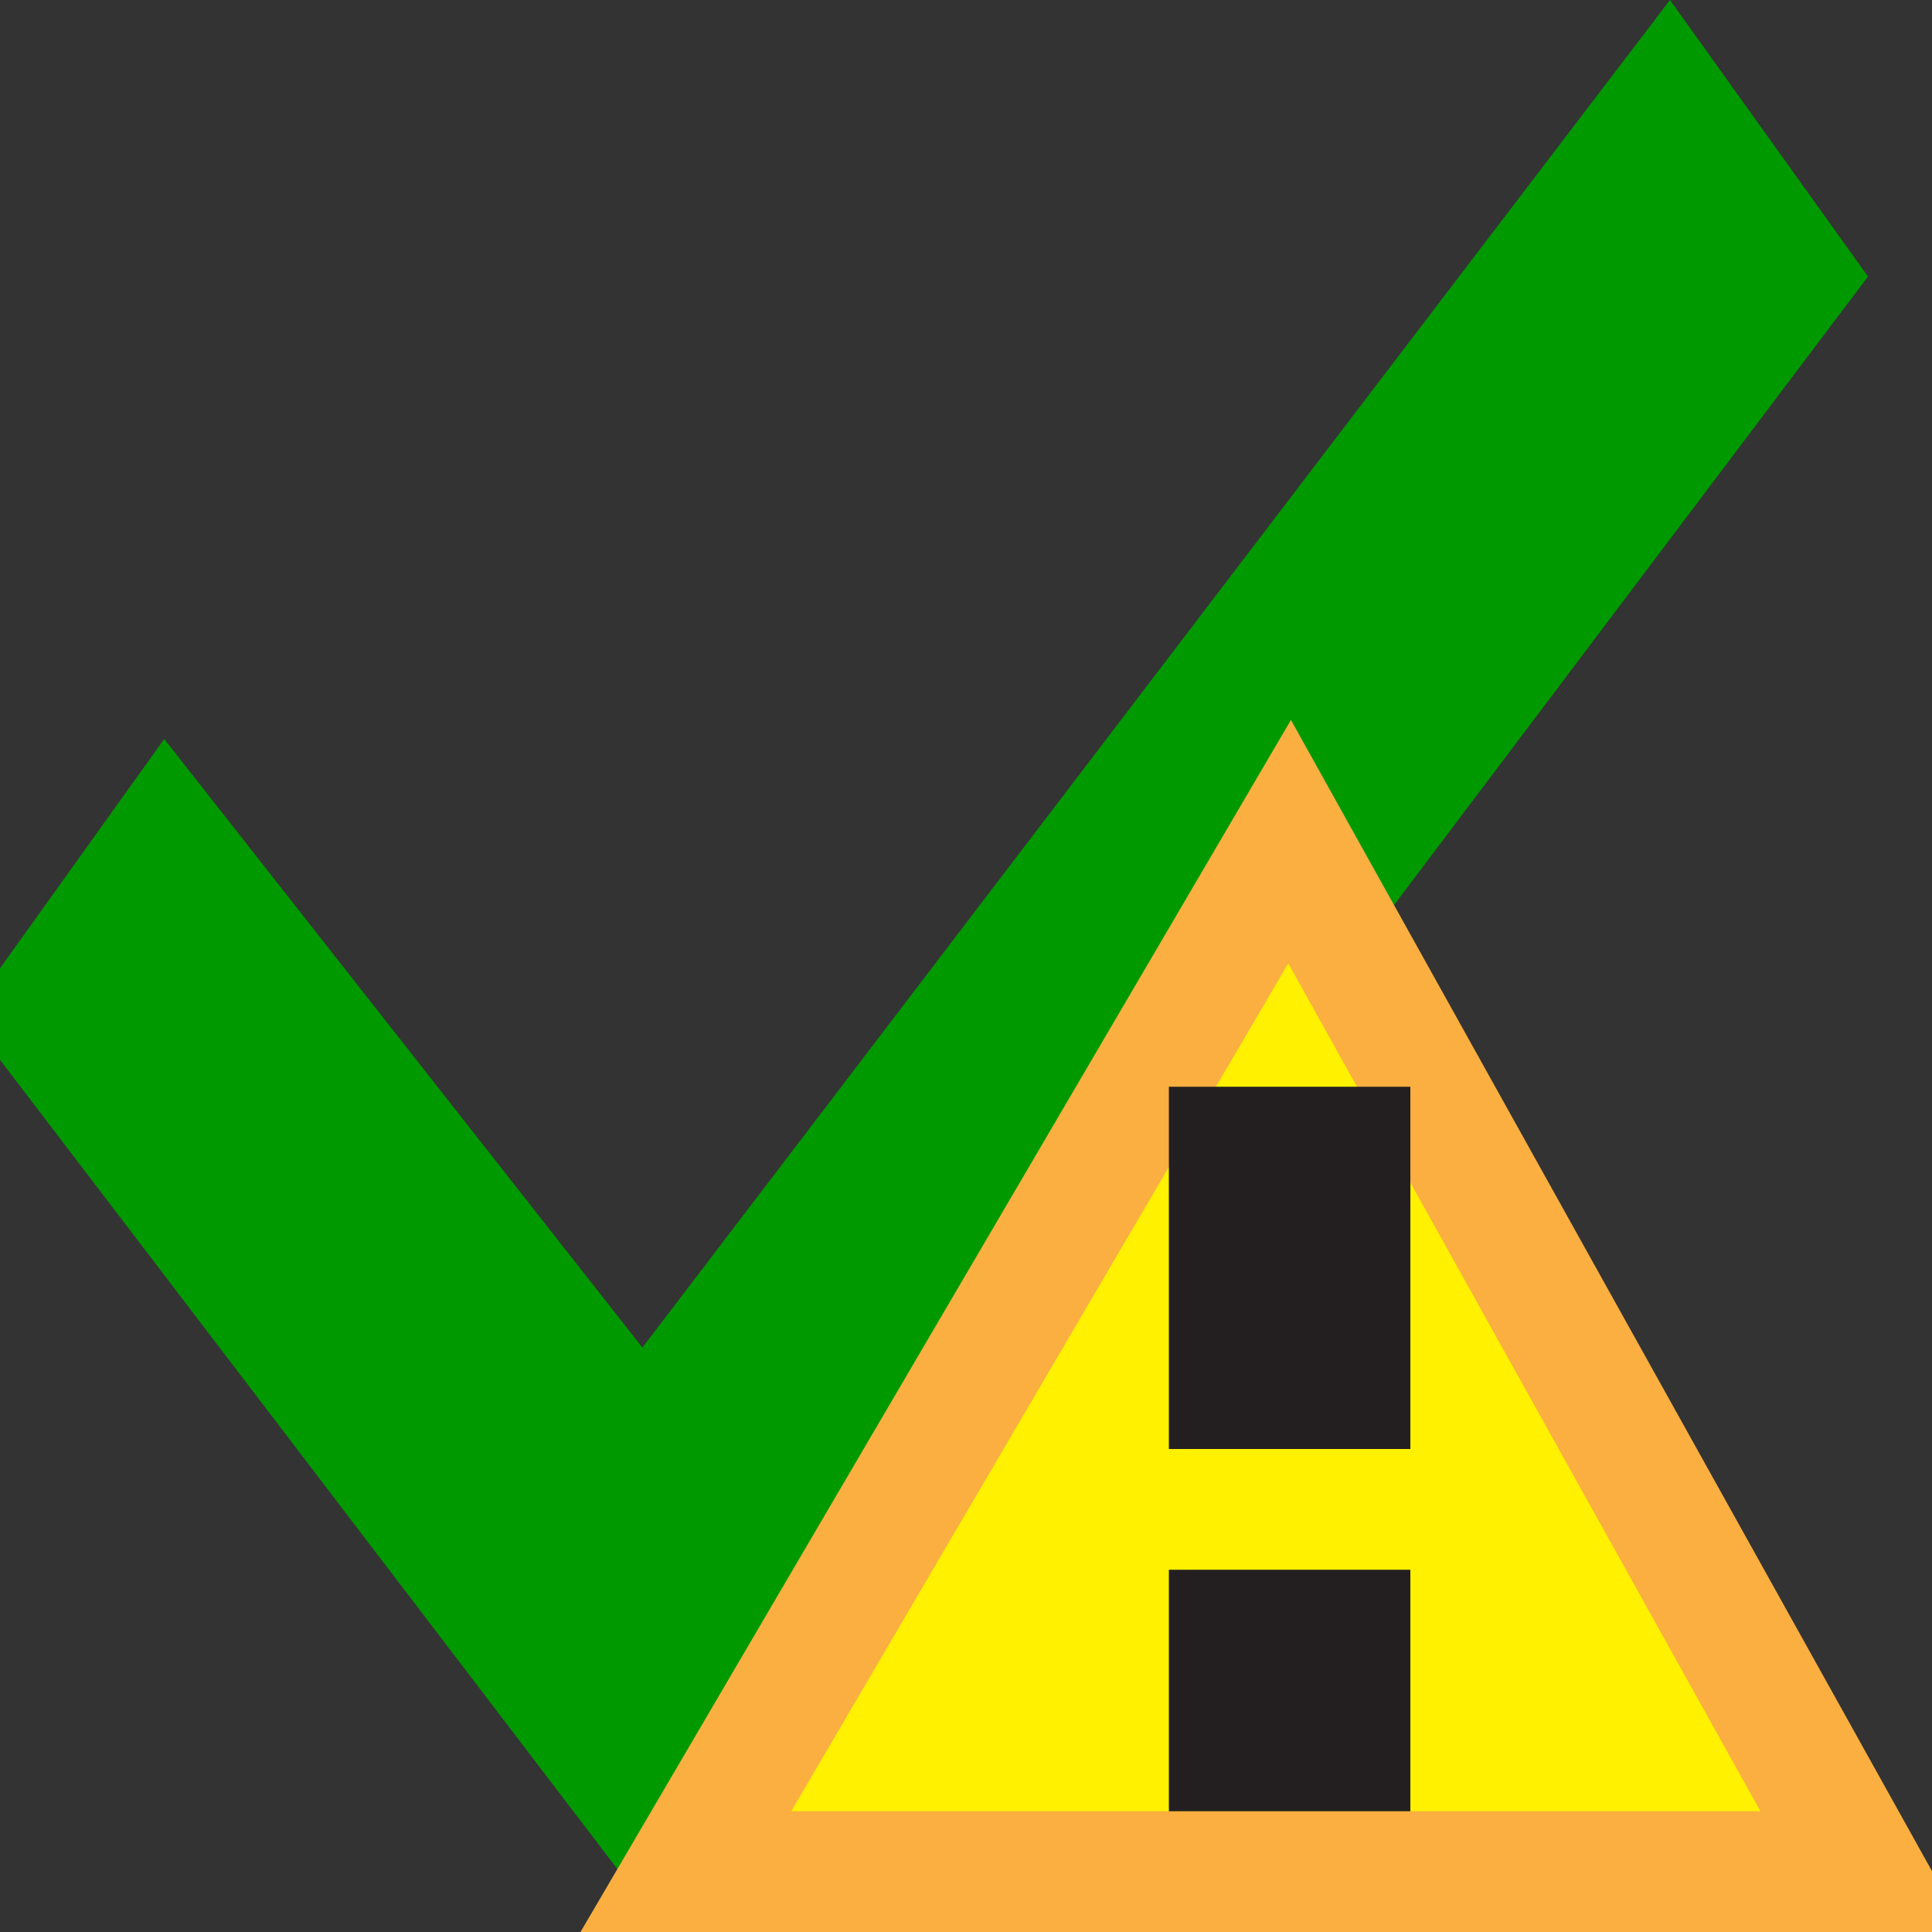
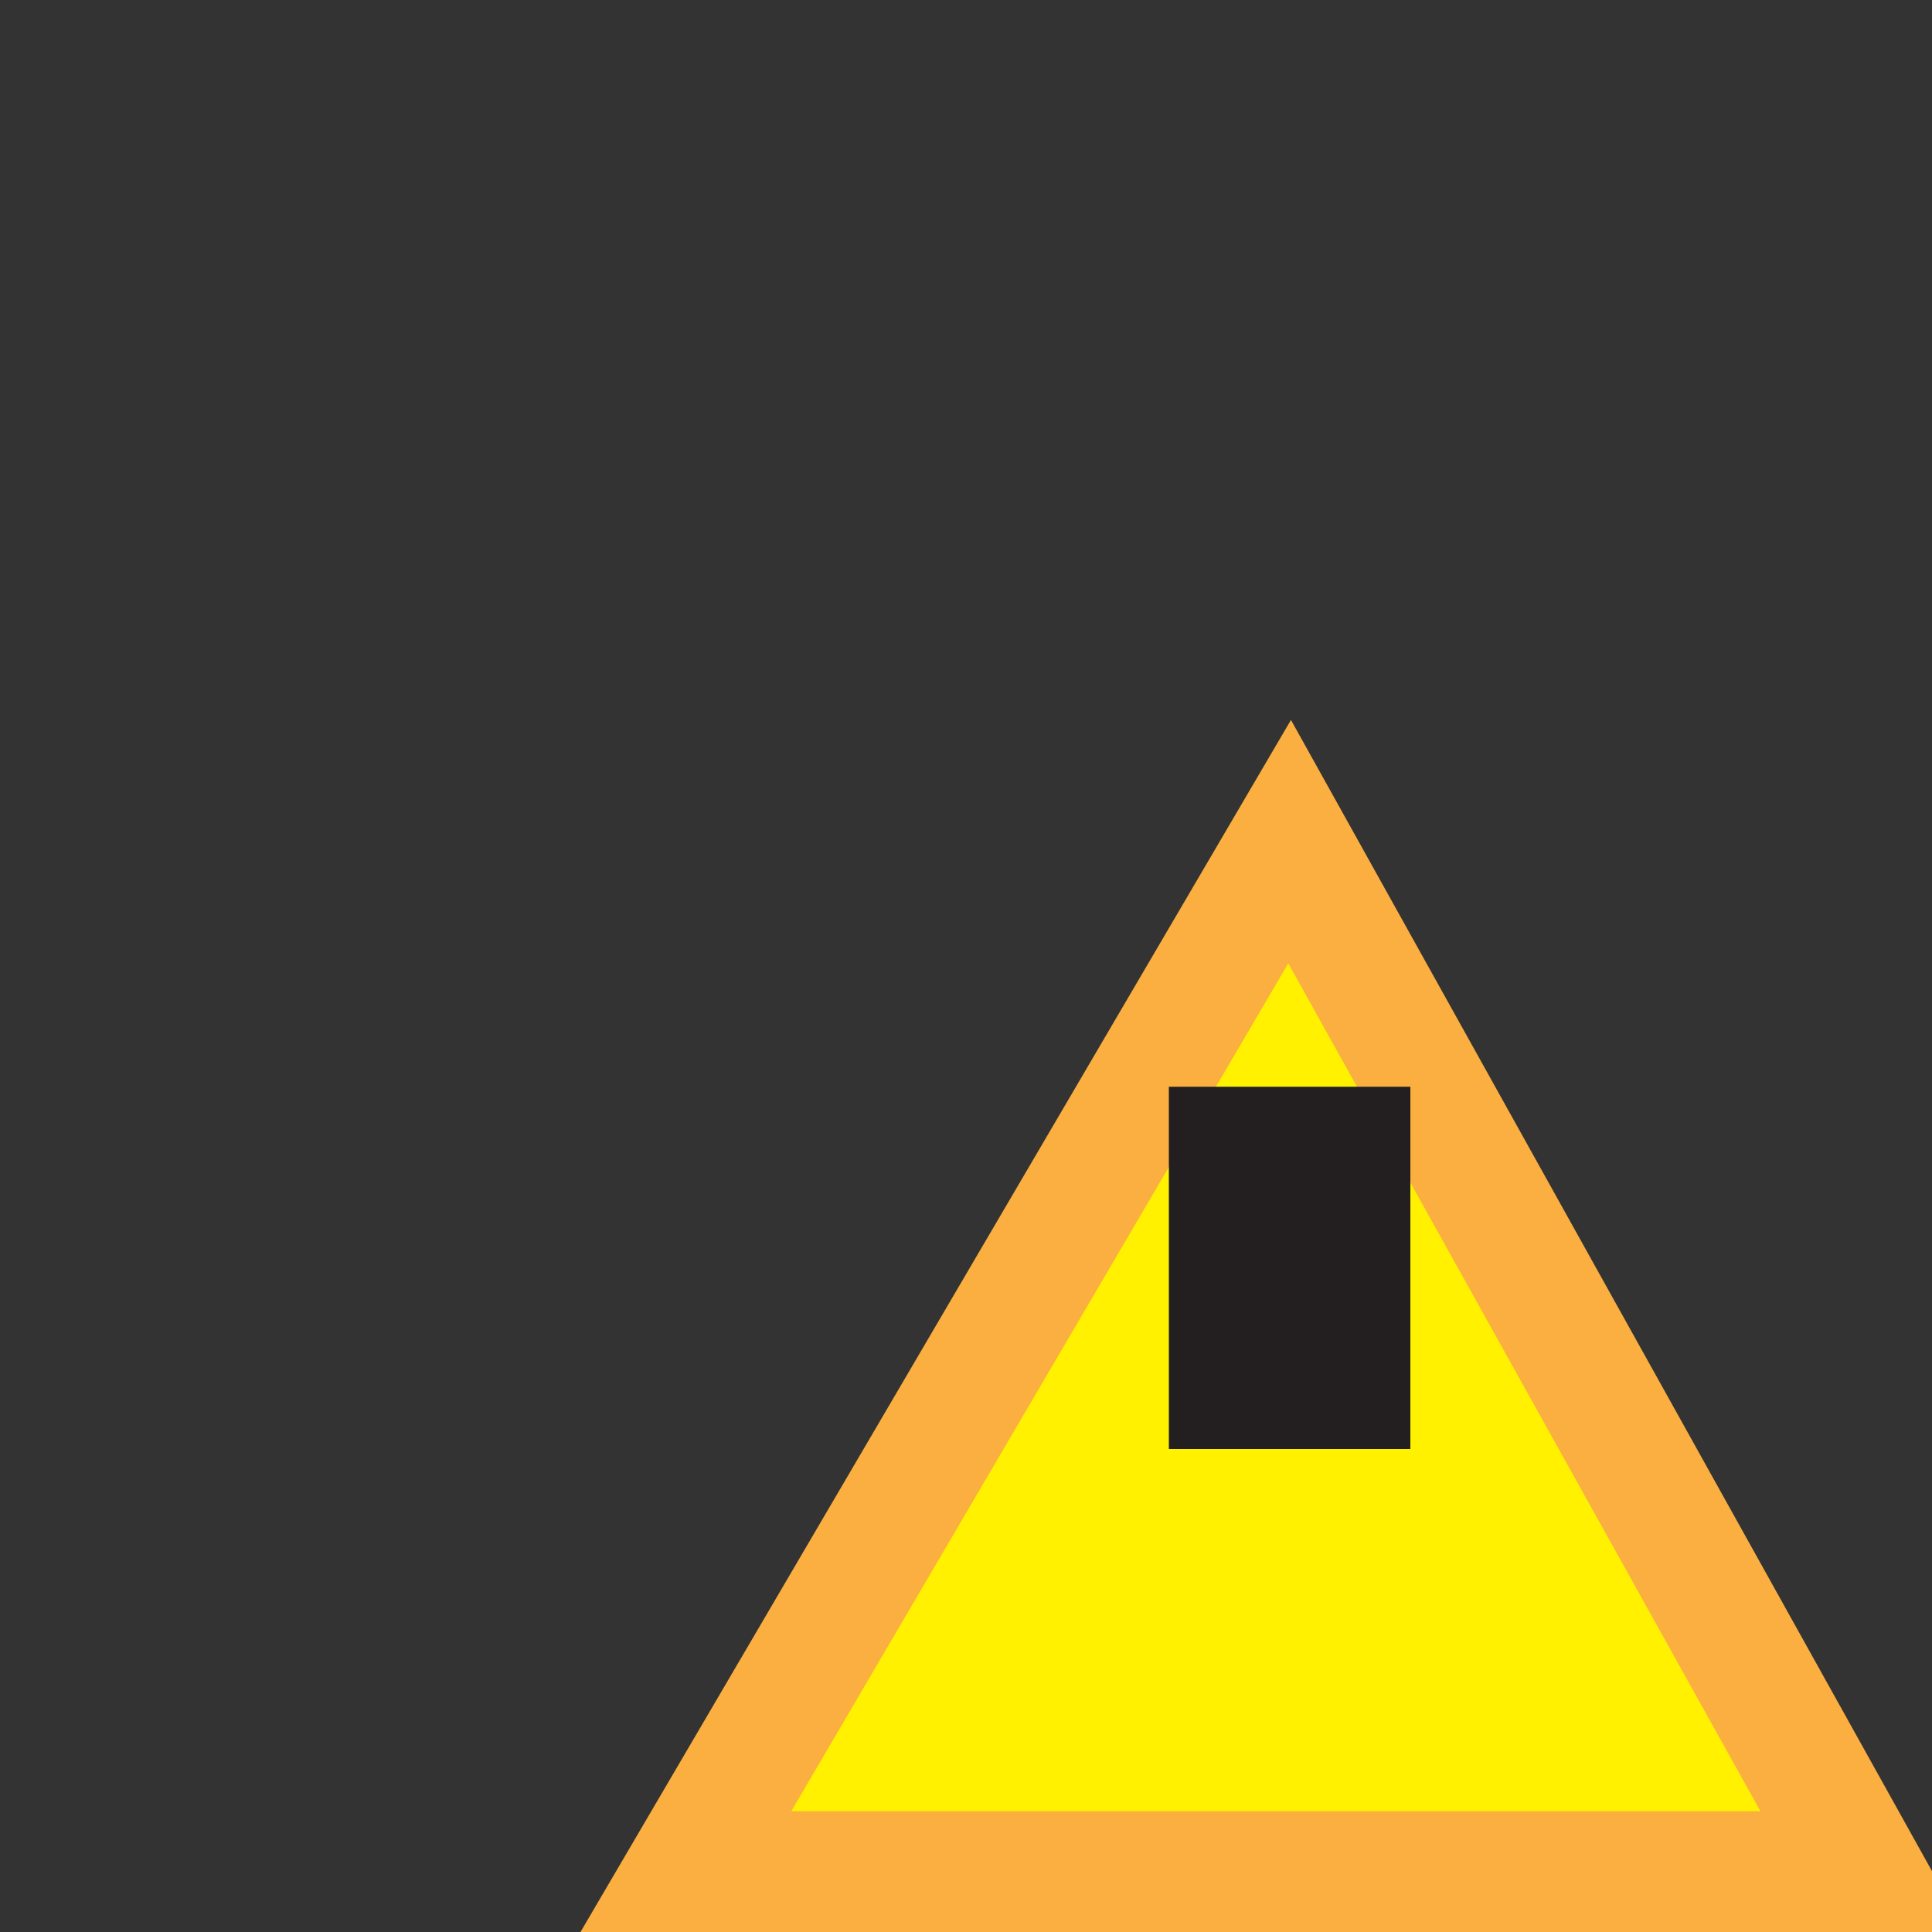
<svg xmlns="http://www.w3.org/2000/svg" viewBox="0 0 16 16">
  <rect x="0" y="0" width="16" height="16" fill="#333333" stroke="none" />
  <defs>
    <style>.cls-1{fill:#090;}.cls-2{fill:#fff100;stroke:#faaf40;}.cls-2,.cls-3{stroke-miterlimit:10;}.cls-3{fill:none;stroke:#231f20;stroke-width:2px;}</style>
  </defs>
  <title>Approved_conditional</title>
  <g id="ChemicalApprovalStatus">
    <g id="Approved_conditional">
-       <polygon class="cls-1" points="-0.28 8.41 1.36 6.12 5.32 11.16 13.83 0 15.47 2.29 5.32 15.75 -0.28 8.41 -0.28 8.41" />
      <polygon class="cls-2" points="10.68 6.97 5.68 15.5 15.43 15.5 10.68 6.97" />
      <line class="cls-3" x1="10.68" y1="9" x2="10.68" y2="12" />
-       <line class="cls-3" x1="10.68" y1="13" x2="10.68" y2="15" />
    </g>
  </g>
</svg>